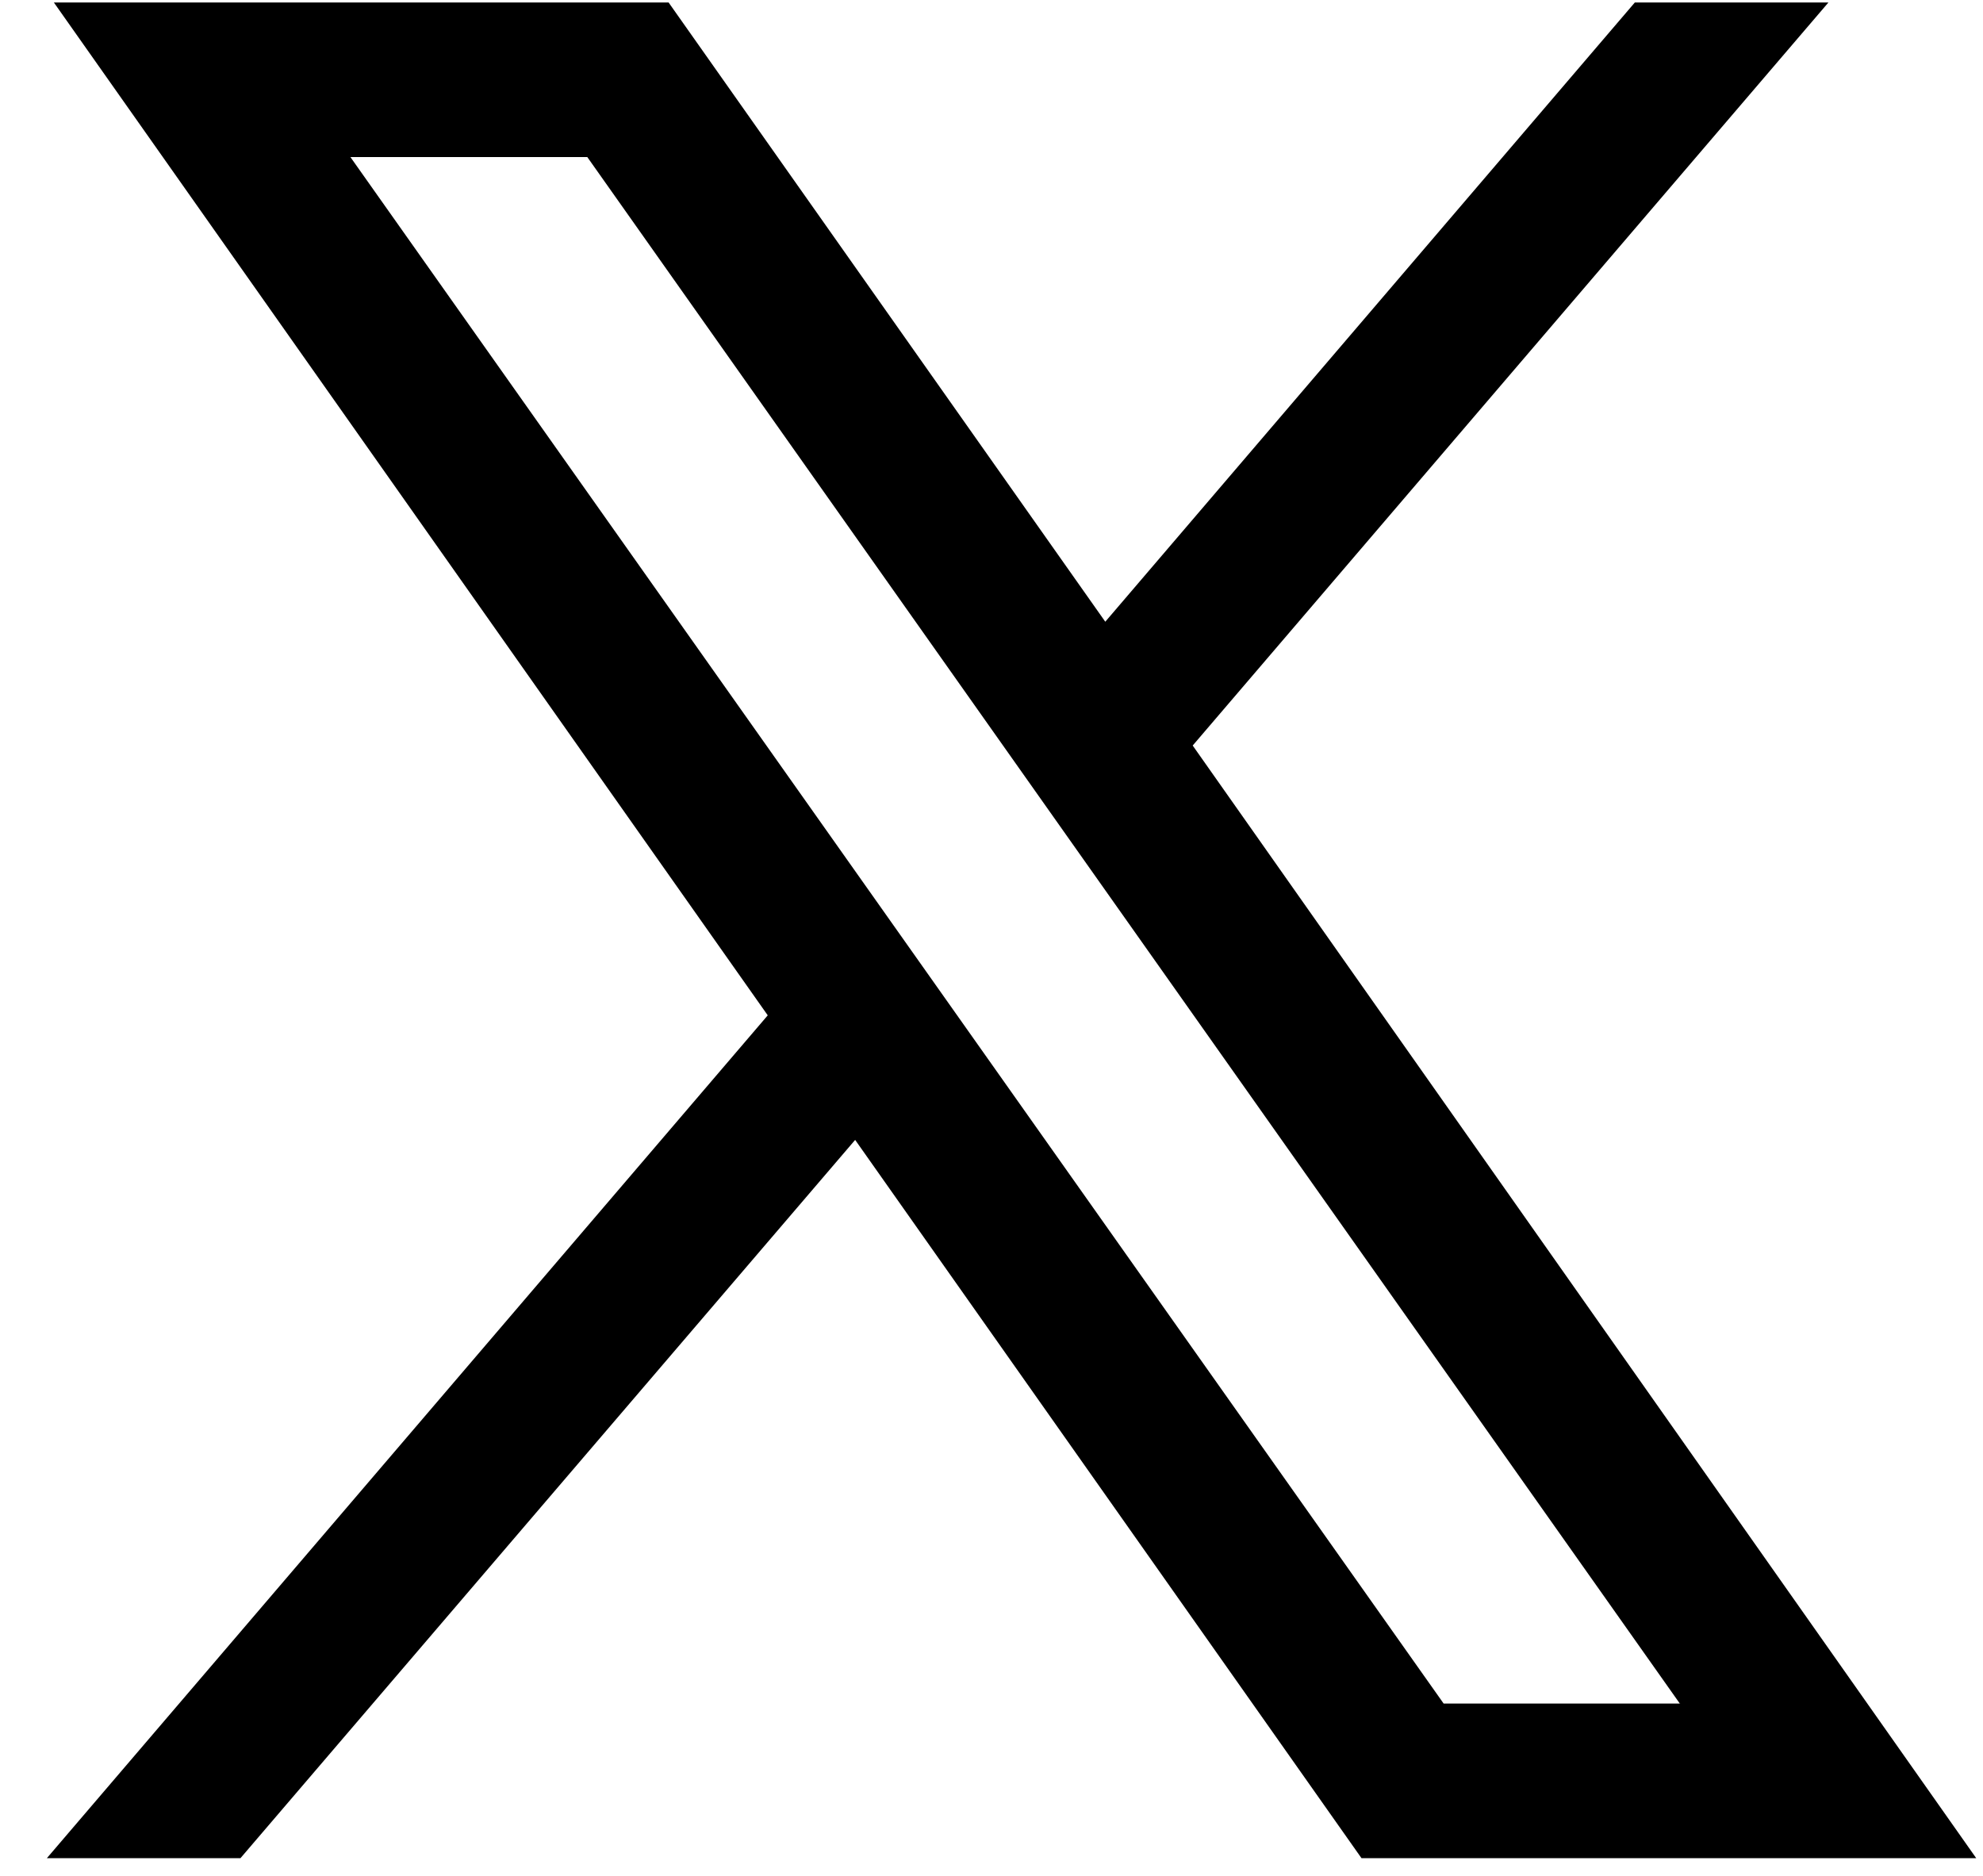
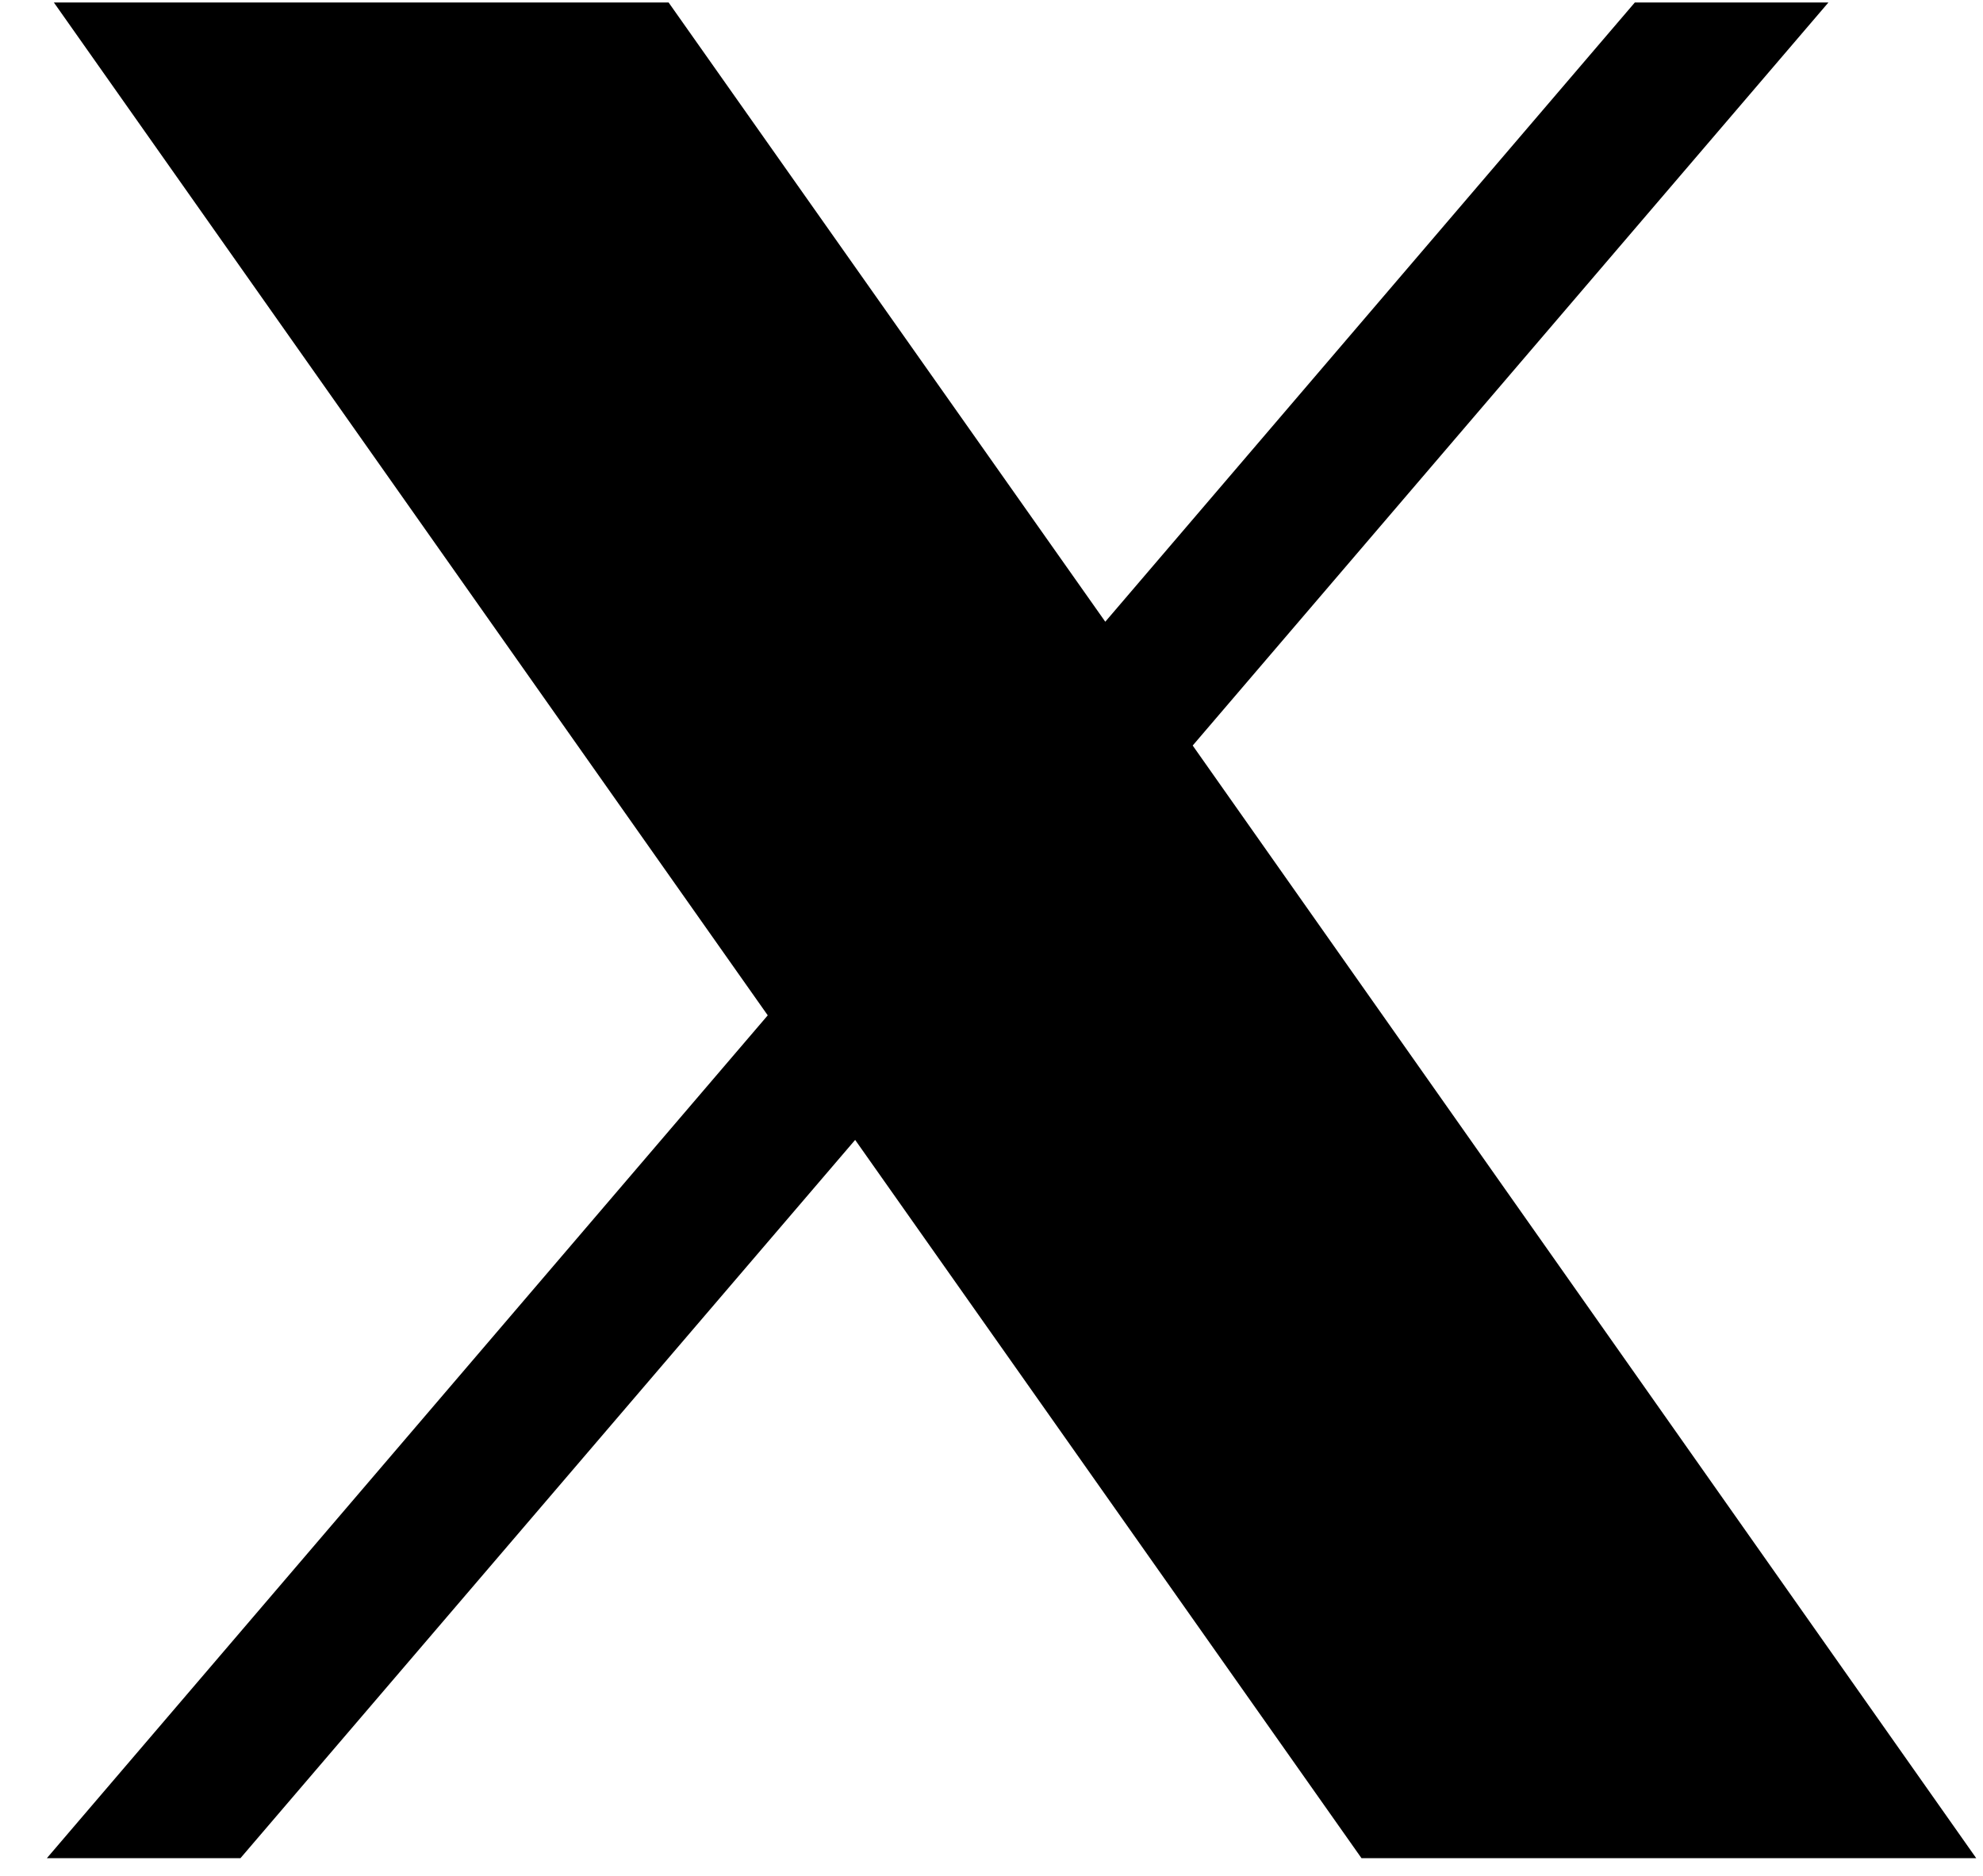
<svg xmlns="http://www.w3.org/2000/svg" fill="none" viewBox="0 0 37 35">
-   <path fill="#000" d="M34.116.046h-3.612L20.623 11.6 12.475.046H1.005l13.32 18.898L.874 34.67h3.612l11.47-13.402 9.448 13.402h11.47l-14.62-20.76zm-2.76 31.738h-4.42L6.538 2.93h4.42l20.384 28.853z" />
+   <path fill="#000" d="M34.116.046h-3.612L20.623 11.6 12.475.046H1.005l13.32 18.898L.874 34.67h3.612l11.47-13.402 9.448 13.402h11.47l-14.62-20.76zm-2.76 31.738h-4.42h4.42l20.384 28.853z" />
</svg>